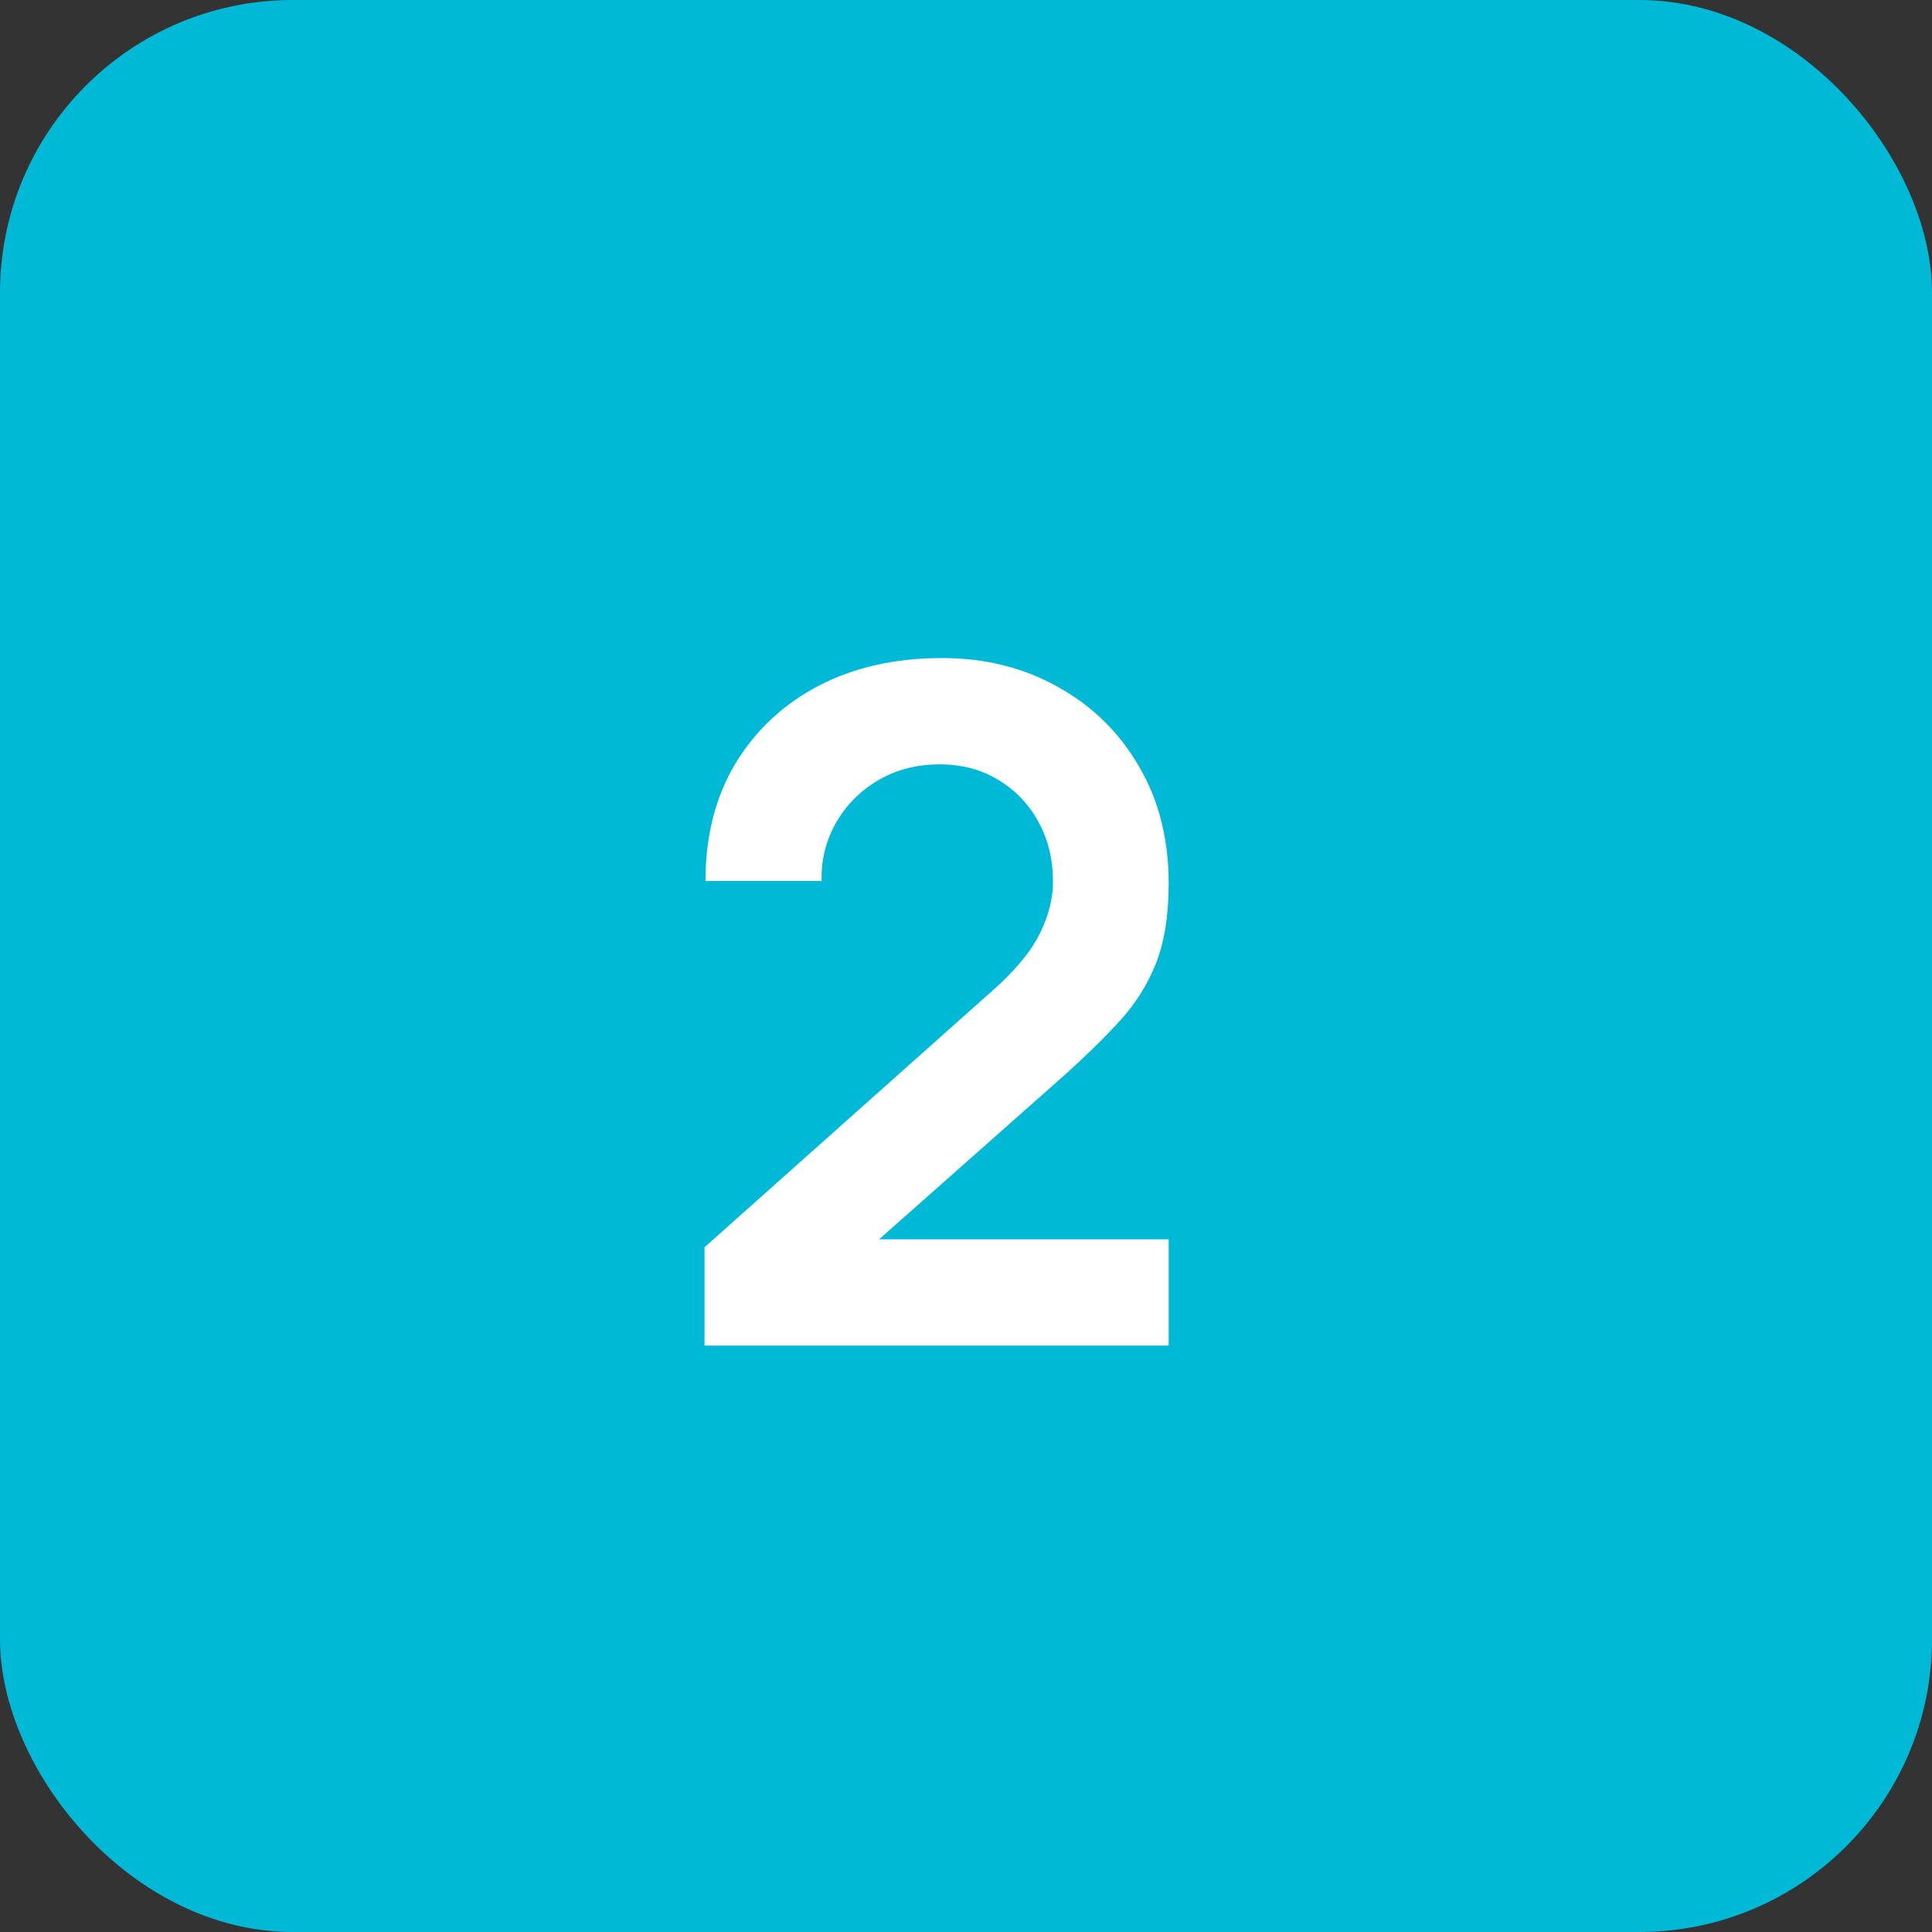
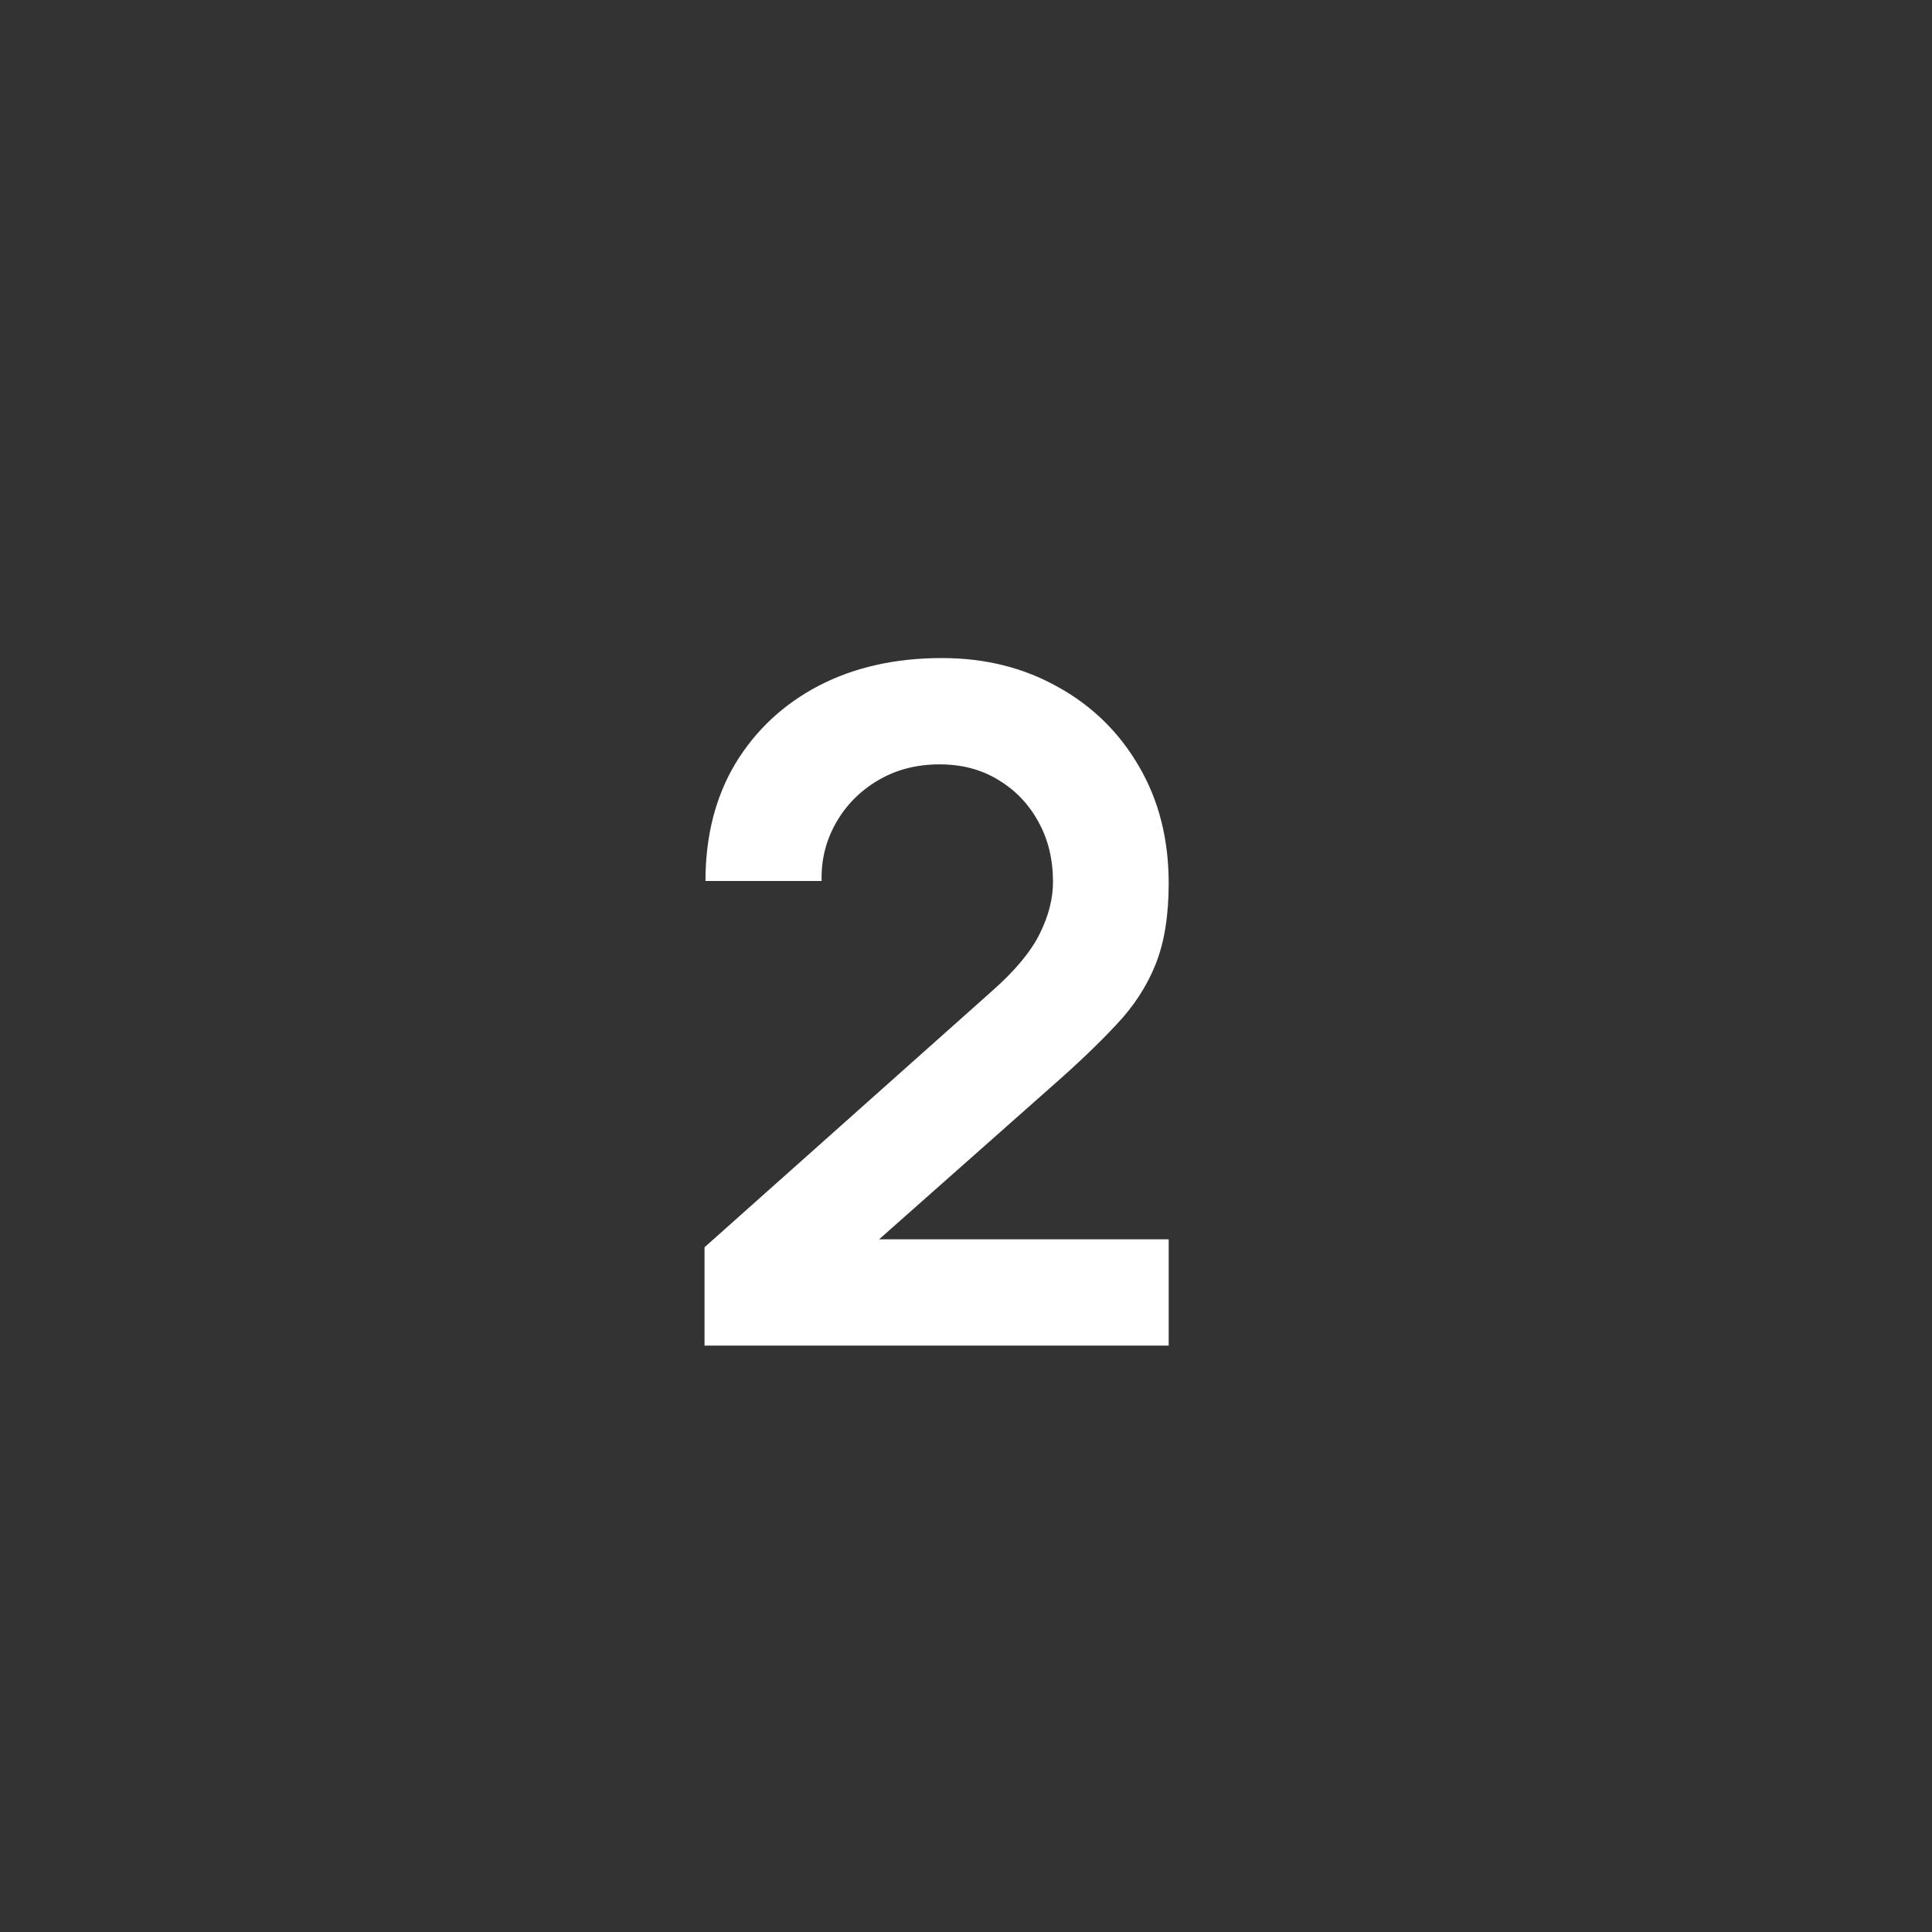
<svg xmlns="http://www.w3.org/2000/svg" width="33" height="33" viewBox="0 0 33 33" fill="none">
  <rect x="0" y="0" width="33" height="33" fill="#333333" stroke="none" />
-   <rect width="33" height="33" rx="5" fill="#00B9D7" />
  <path d="M12.034 22.984V21.304L16.962 16.912C17.346 16.571 17.613 16.248 17.762 15.944C17.912 15.64 17.986 15.347 17.986 15.064C17.986 14.68 17.904 14.339 17.738 14.04C17.573 13.736 17.344 13.496 17.05 13.32C16.762 13.144 16.429 13.056 16.05 13.056C15.65 13.056 15.296 13.149 14.986 13.336C14.682 13.517 14.445 13.76 14.274 14.064C14.104 14.368 14.024 14.696 14.034 15.048H12.05C12.05 14.28 12.221 13.611 12.562 13.04C12.909 12.469 13.384 12.027 13.986 11.712C14.594 11.397 15.296 11.24 16.09 11.24C16.826 11.24 17.488 11.405 18.074 11.736C18.661 12.061 19.122 12.515 19.458 13.096C19.794 13.672 19.962 14.336 19.962 15.088C19.962 15.637 19.888 16.099 19.738 16.472C19.589 16.845 19.365 17.189 19.066 17.504C18.773 17.819 18.408 18.168 17.97 18.552L14.474 21.648L14.298 21.168H19.962V22.984H12.034Z" fill="white" />
</svg>